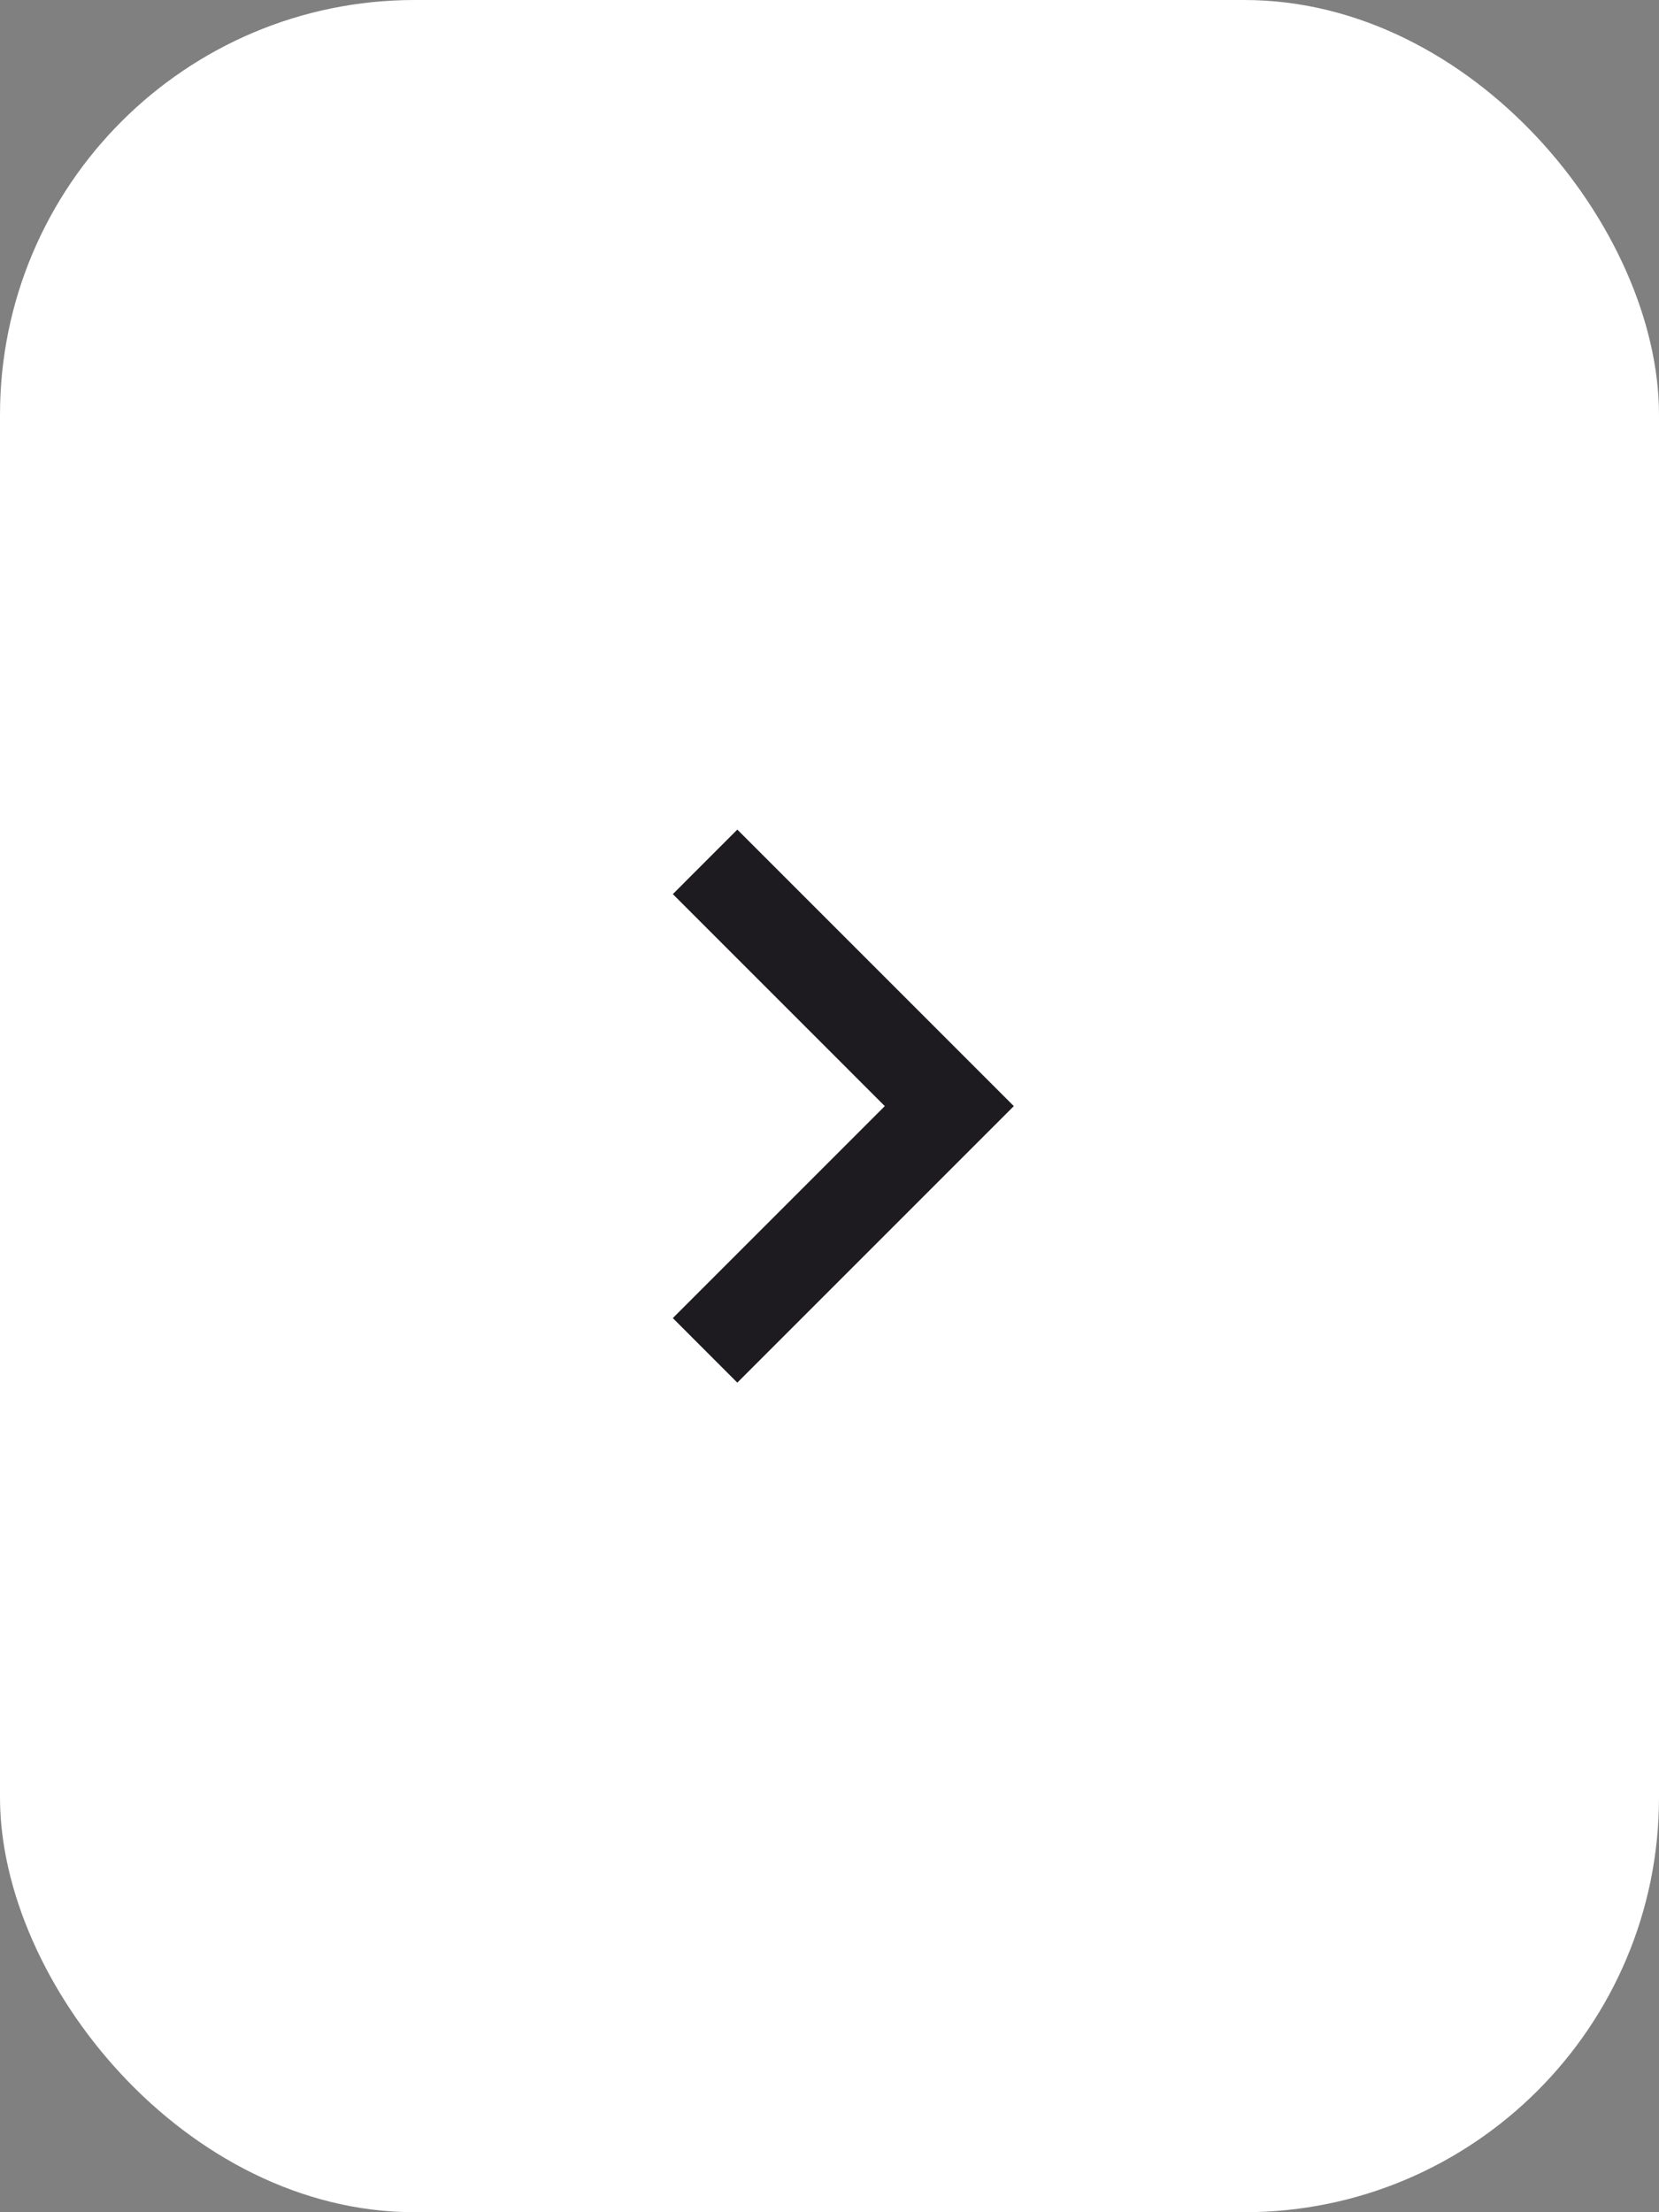
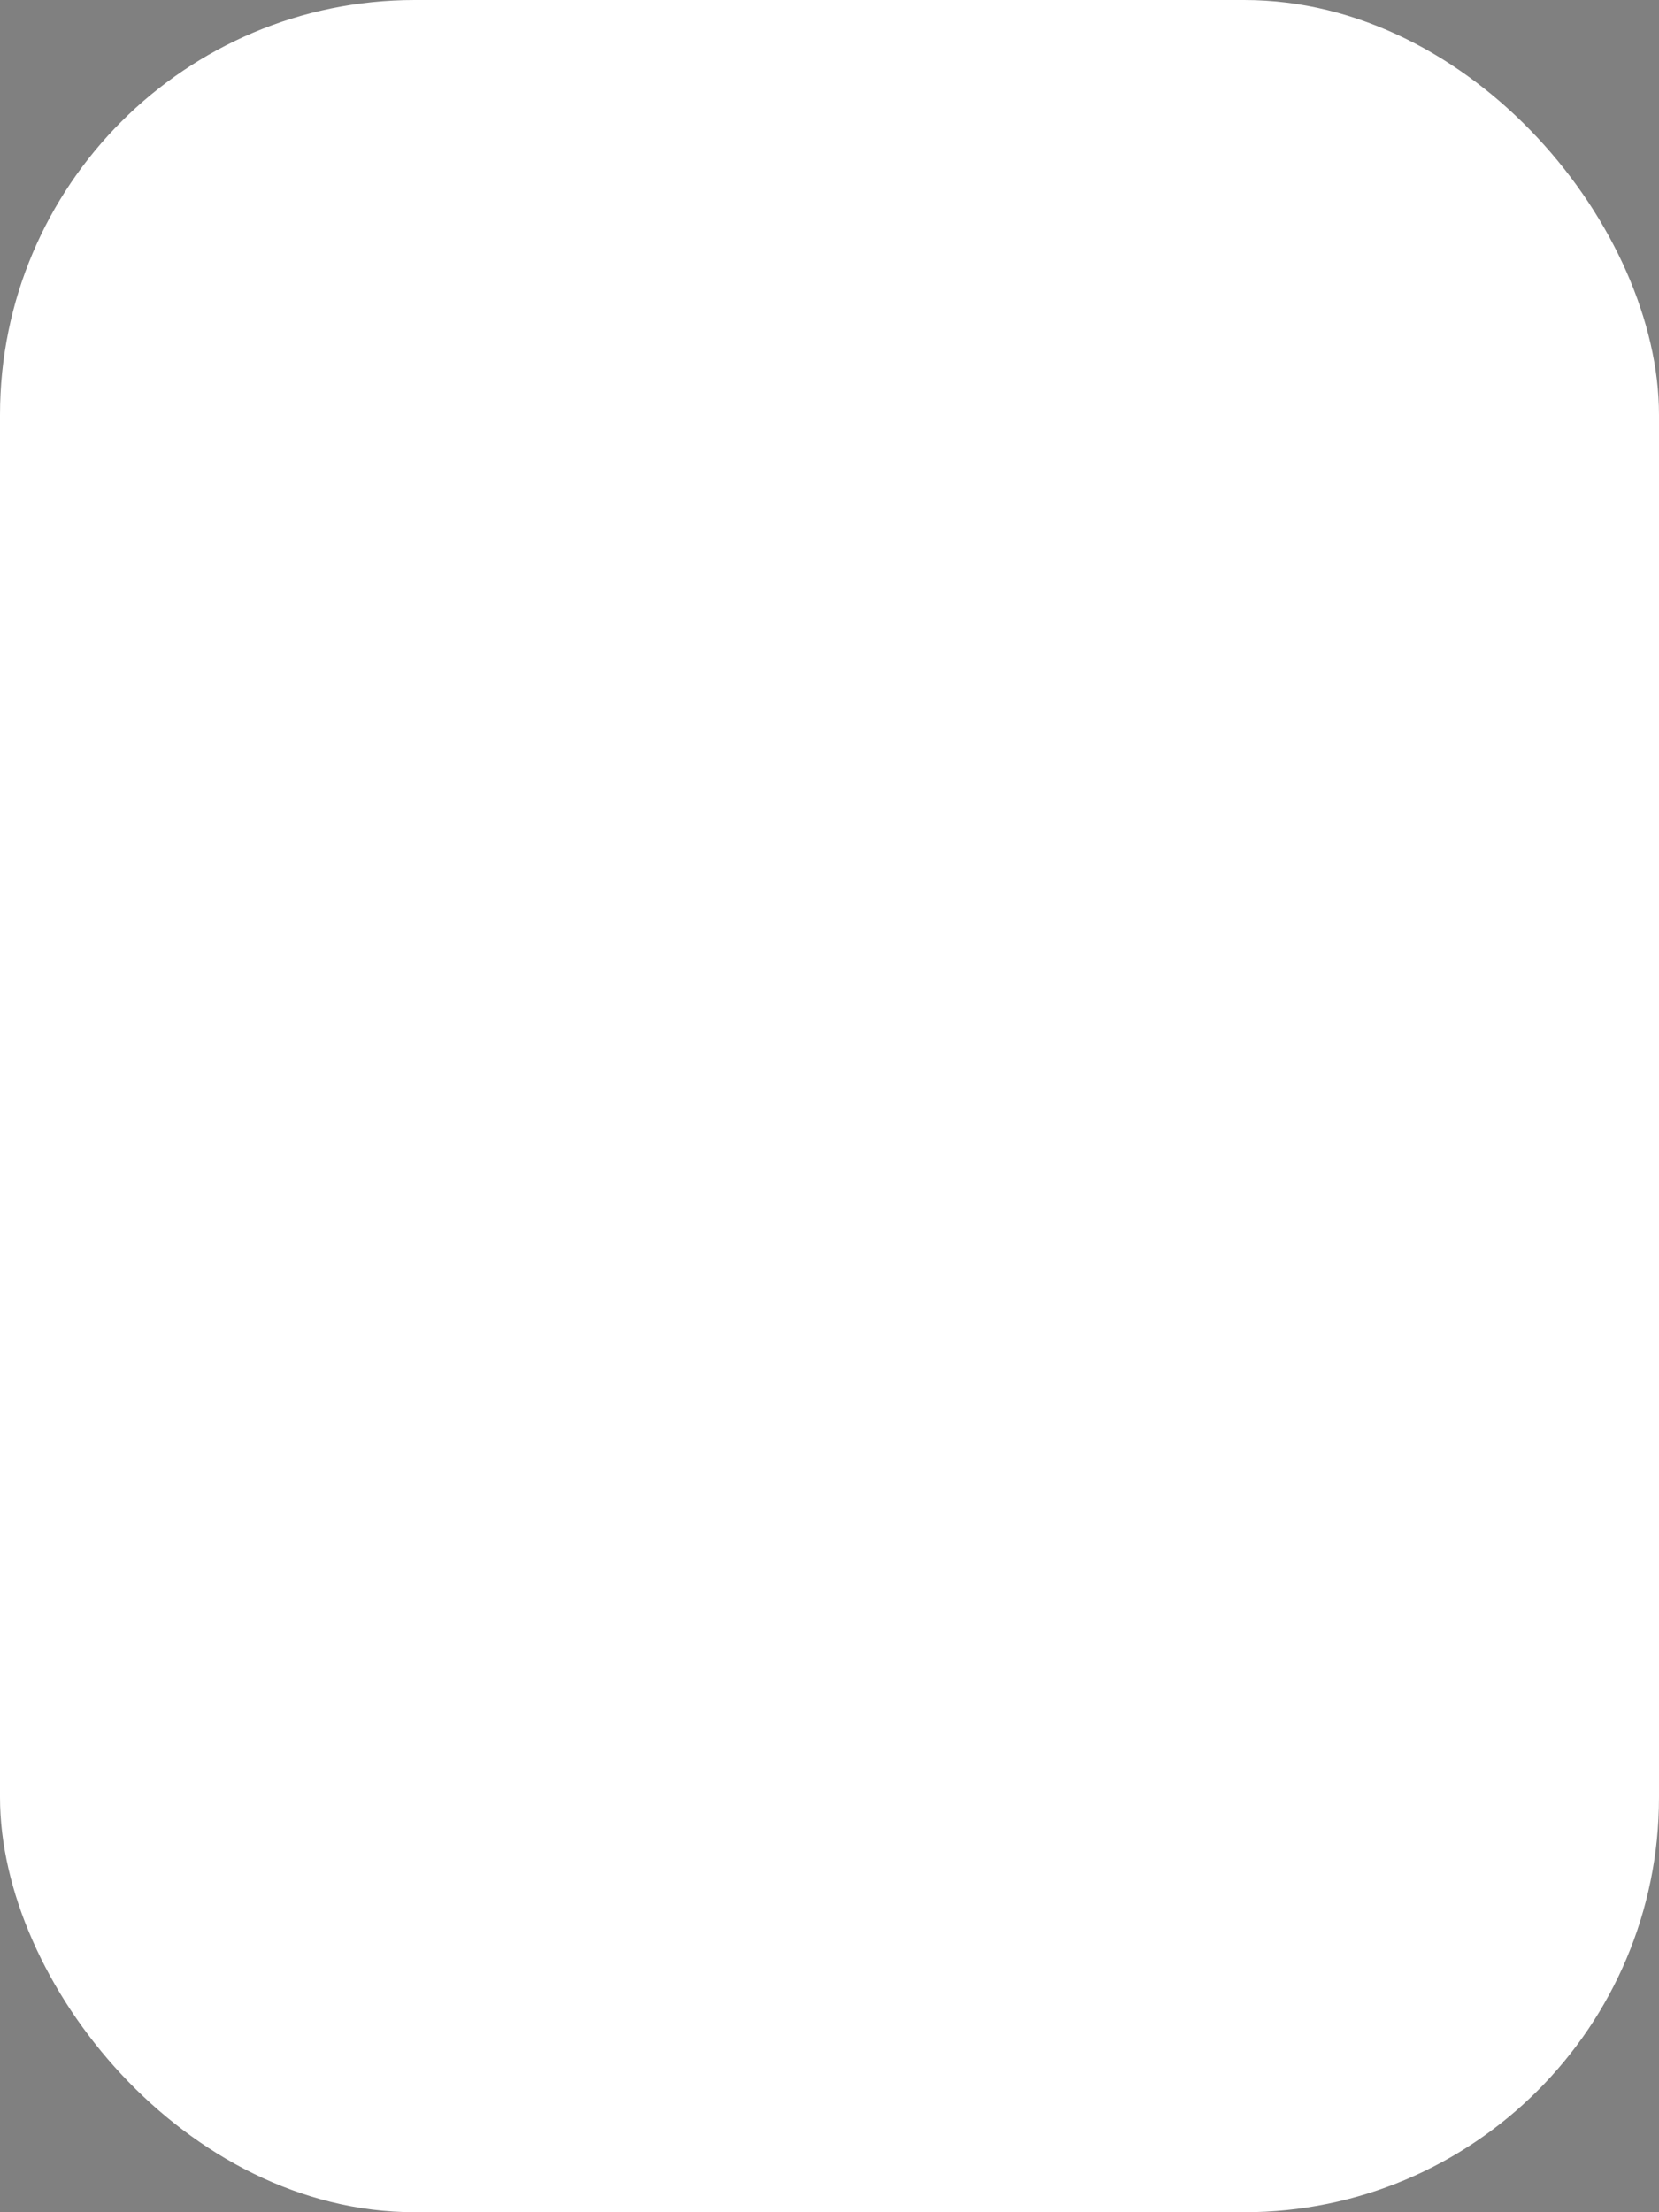
<svg xmlns="http://www.w3.org/2000/svg" width="48" height="64" viewBox="0 0 48 64" fill="none">
  <rect x="0" y="0" width="48" height="64" fill="#808080" stroke="none" />
  <rect x="48" y="64" width="48" height="64" rx="12" transform="rotate(-180 48 64)" fill="white" />
-   <path d="M21.333 24L29.333 32L21.333 40L19.467 38.133L25.6 32L19.467 25.867L21.333 24Z" fill="#1D1B20" />
</svg>